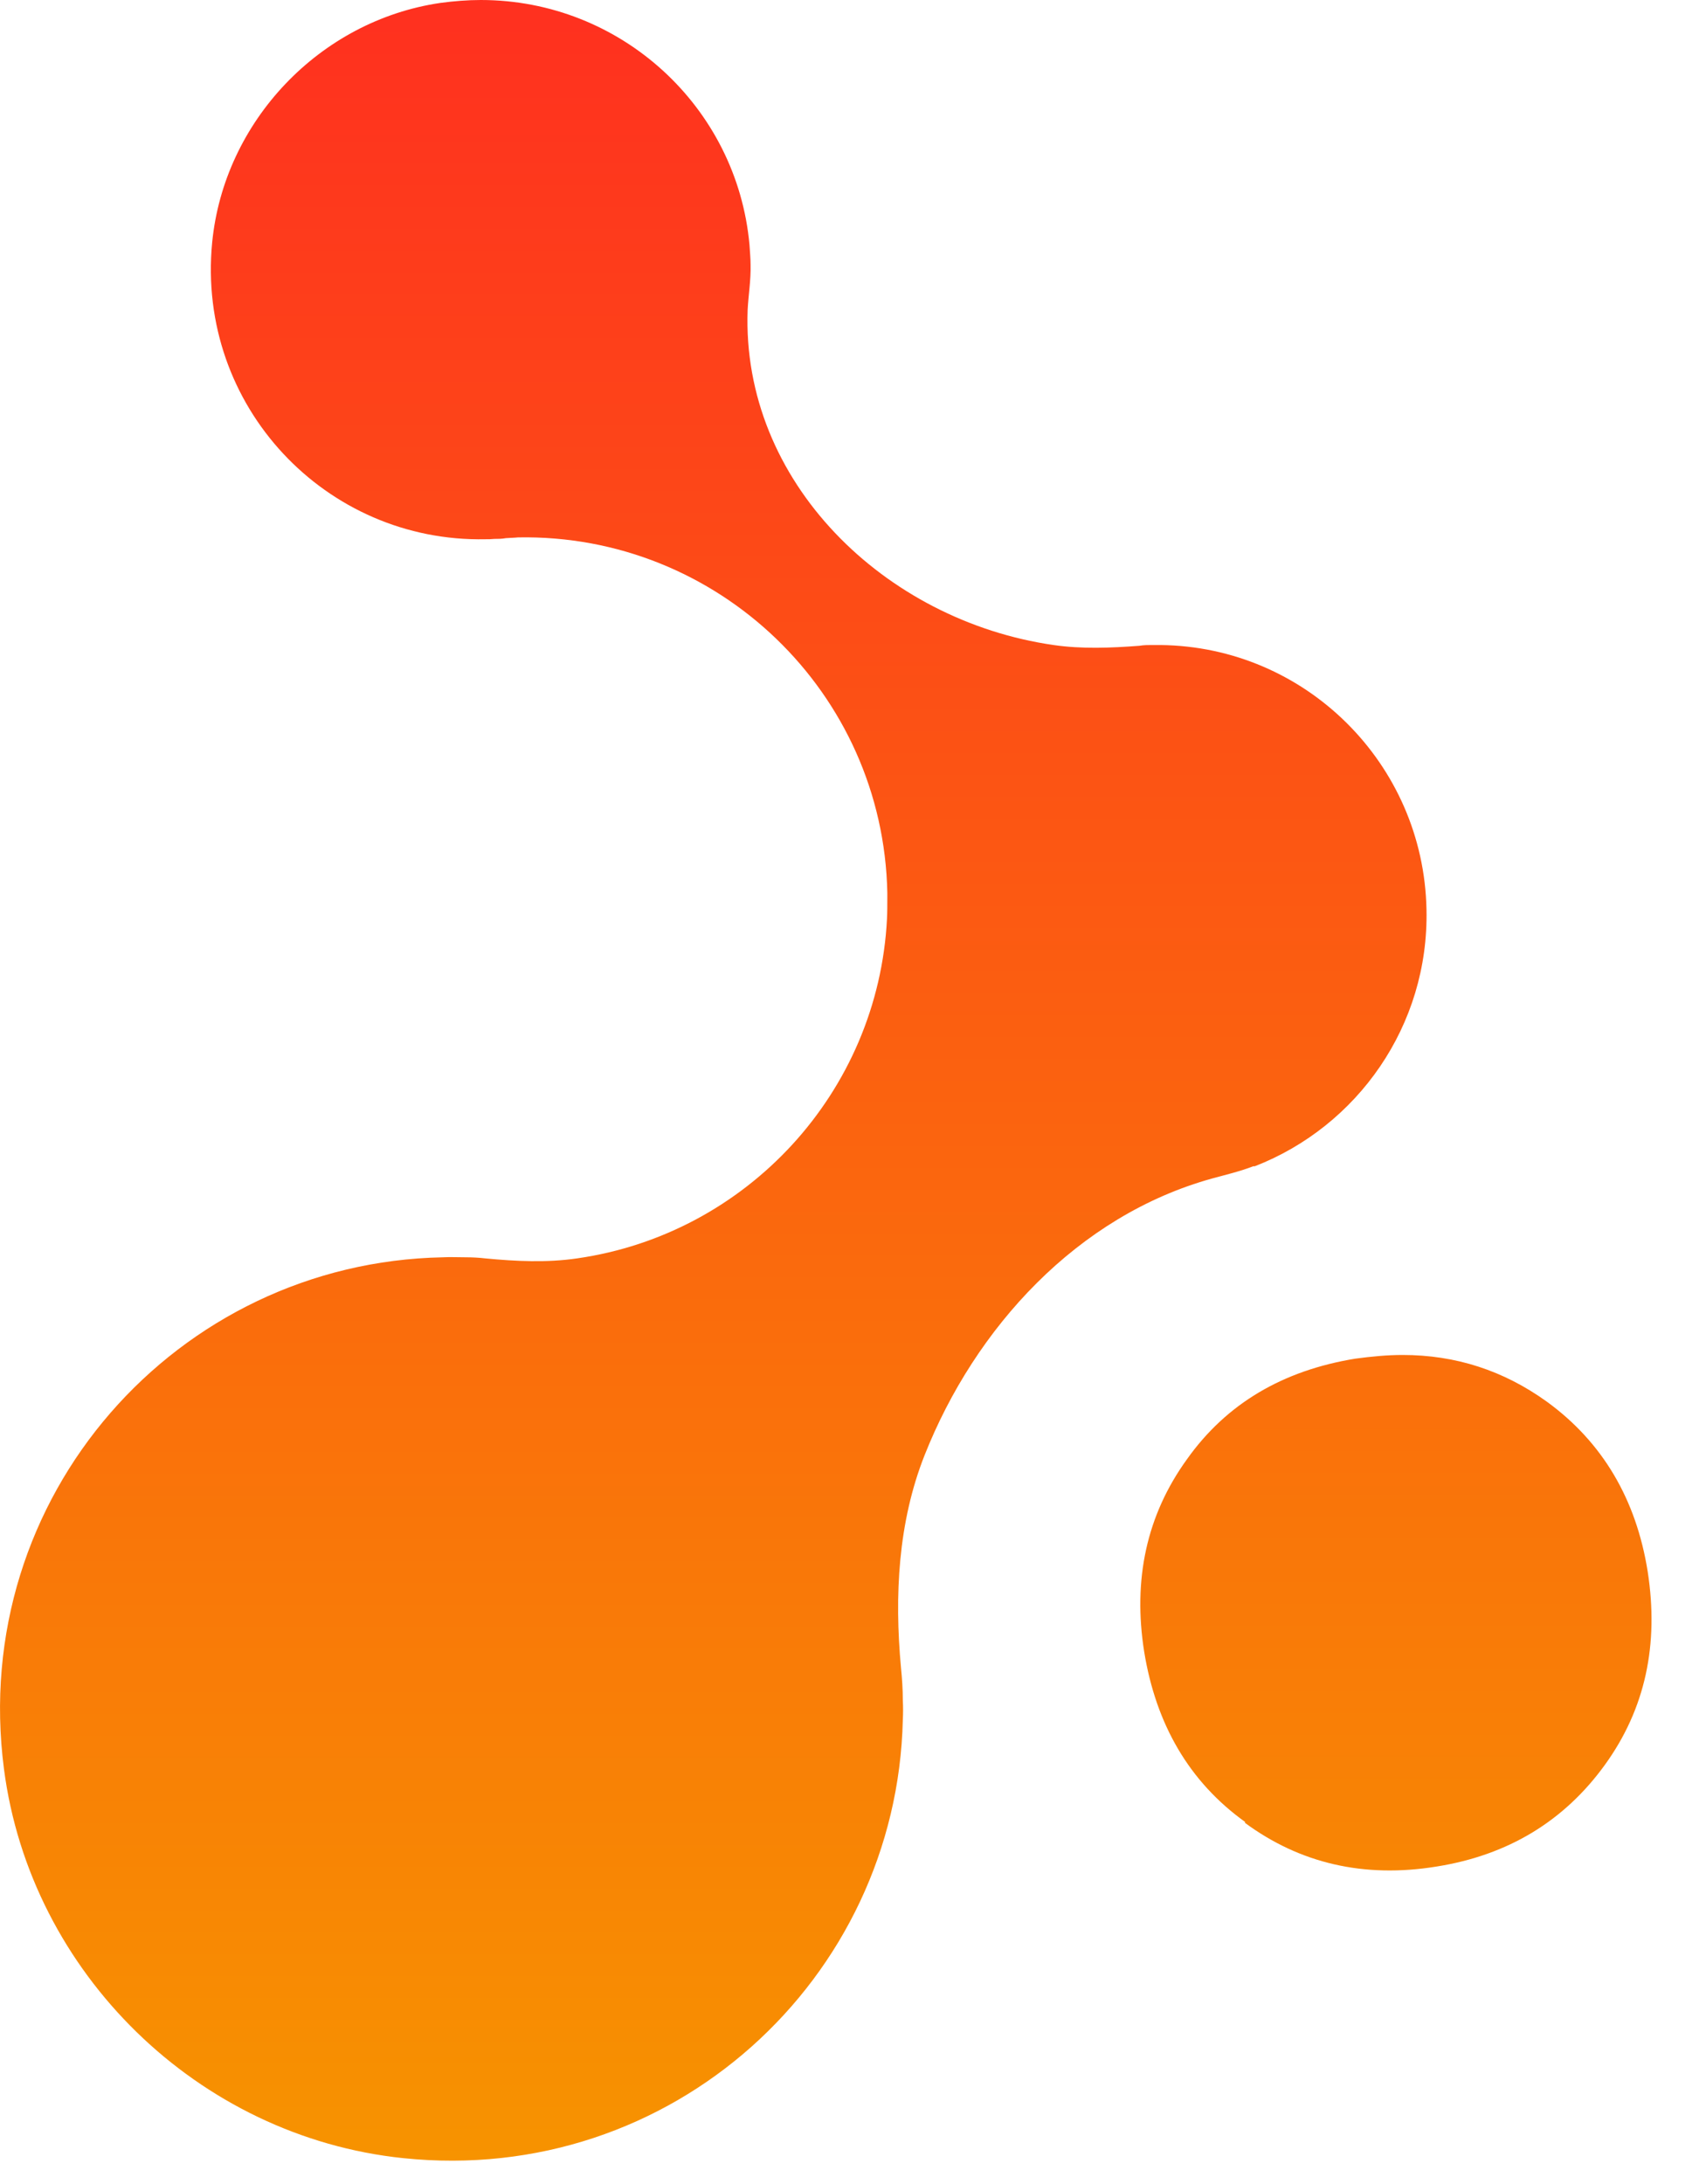
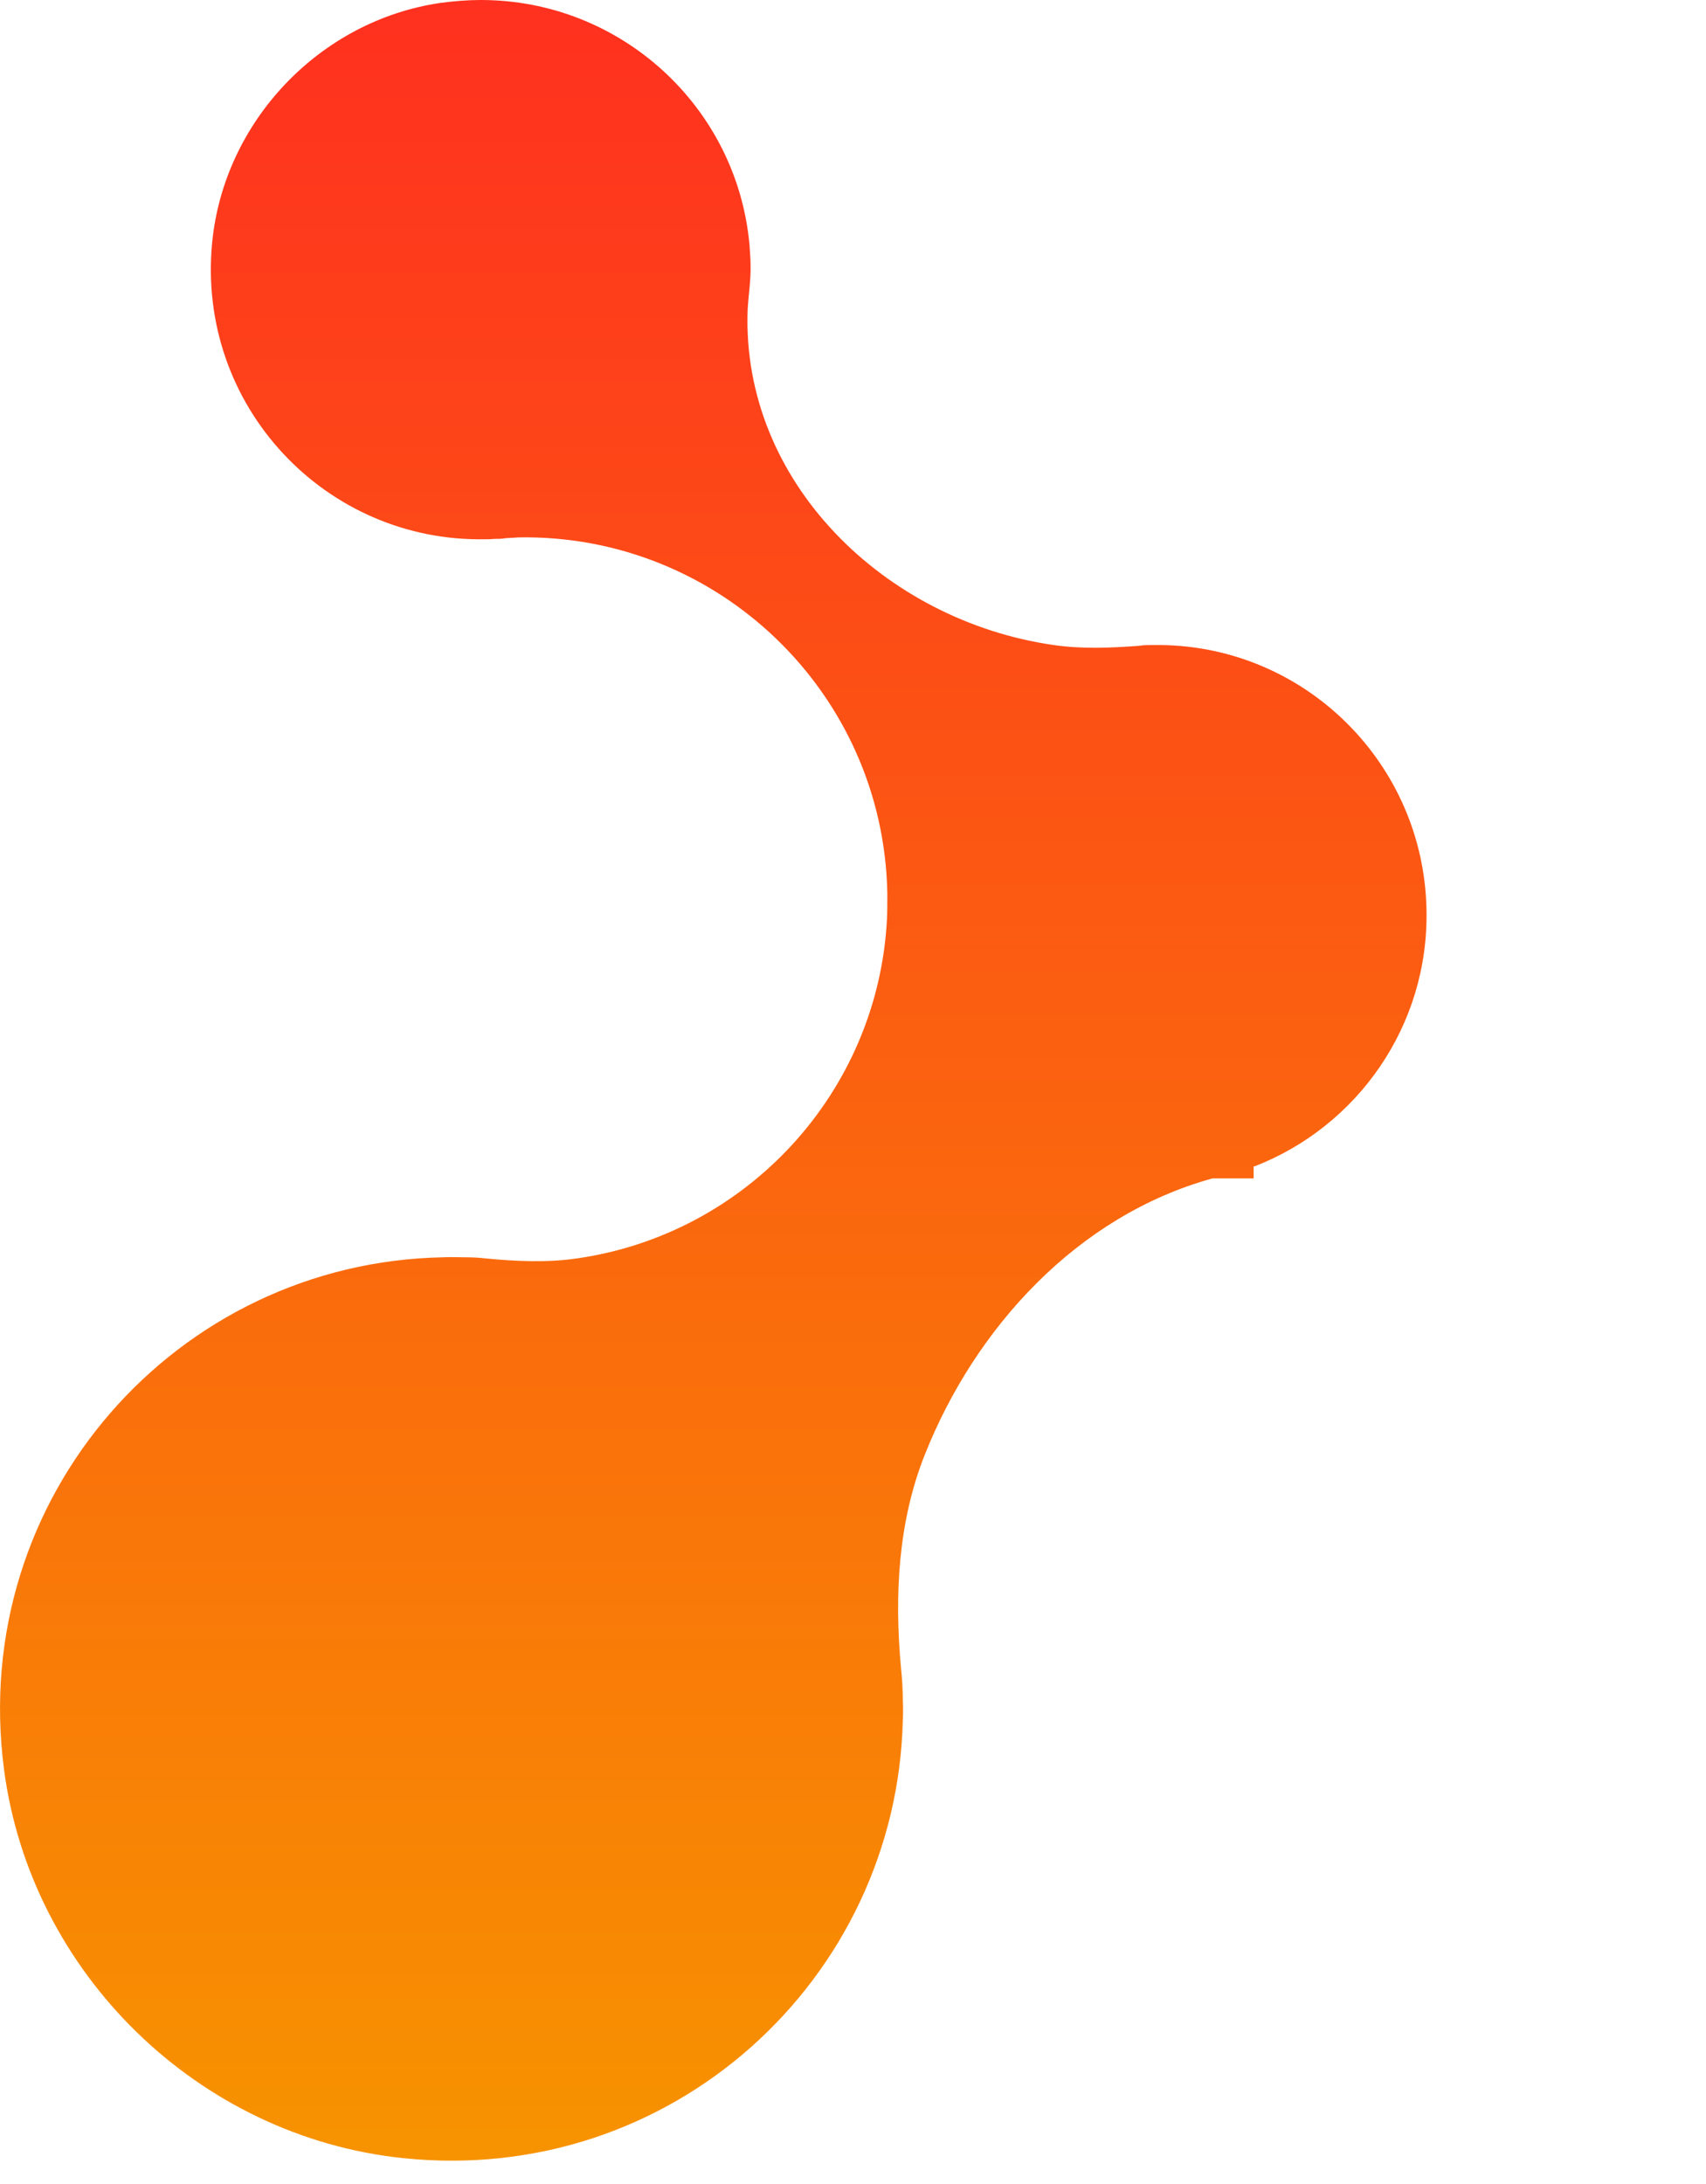
<svg xmlns="http://www.w3.org/2000/svg" width="25" height="32" viewBox="0 0 25 32" fill="none">
-   <path d="M18.242 26.707C19.047 27.301 19.986 27.522 21.05 27.349C22.103 27.182 22.924 26.68 23.518 25.859C24.112 25.038 24.312 24.093 24.145 23.023C23.977 21.97 23.486 21.133 22.67 20.539C22.033 20.08 21.331 19.853 20.553 19.853C20.332 19.853 20.1 19.875 19.862 19.907C18.798 20.08 17.972 20.566 17.394 21.381C16.8 22.202 16.6 23.148 16.767 24.201C16.94 25.265 17.426 26.107 18.247 26.696L18.242 26.707Z" fill="url(#paint0_linear_13123_13963)" />
-   <path d="M18.371 17.088C18.371 17.088 18.382 17.088 18.388 17.088C19.889 16.505 20.942 15.03 20.904 13.324C20.861 11.19 19.133 9.473 17.005 9.451C16.962 9.451 16.924 9.451 16.875 9.451C16.827 9.451 16.762 9.451 16.697 9.462C16.276 9.494 15.855 9.511 15.439 9.451C12.965 9.095 10.864 7.059 10.956 4.542C10.967 4.326 11.005 4.105 10.999 3.878C10.999 3.781 10.989 3.689 10.983 3.586C10.8 1.566 9.098 0 7.046 0C6.852 0 6.652 0.016 6.452 0.043C4.686 0.302 3.282 1.777 3.109 3.554C2.877 5.952 4.778 7.95 7.116 7.901C7.16 7.901 7.197 7.901 7.246 7.896C7.3 7.896 7.354 7.896 7.413 7.885C7.473 7.88 7.538 7.88 7.592 7.874C10.519 7.82 12.944 10.148 13.003 13.081V13.151C13.003 13.253 13.003 13.361 12.998 13.464C12.868 16.002 10.945 18.082 8.456 18.438C8.013 18.503 7.559 18.481 7.111 18.438C7.019 18.427 6.922 18.422 6.83 18.422C6.711 18.422 6.598 18.416 6.49 18.422C2.591 18.497 -0.461 21.932 0.058 25.918C0.446 28.91 2.904 31.308 5.907 31.621C9.844 32.032 13.143 28.997 13.23 25.2C13.235 25.103 13.235 25.011 13.23 24.913C13.23 24.752 13.219 24.59 13.203 24.433C13.106 23.38 13.16 22.305 13.549 21.322C14.289 19.453 15.79 17.812 17.767 17.266C17.966 17.212 18.172 17.163 18.366 17.088H18.371Z" fill="url(#paint1_linear_13123_13963)" />
+   <path d="M18.371 17.088C18.371 17.088 18.382 17.088 18.388 17.088C19.889 16.505 20.942 15.03 20.904 13.324C20.861 11.19 19.133 9.473 17.005 9.451C16.962 9.451 16.924 9.451 16.875 9.451C16.827 9.451 16.762 9.451 16.697 9.462C16.276 9.494 15.855 9.511 15.439 9.451C12.965 9.095 10.864 7.059 10.956 4.542C10.967 4.326 11.005 4.105 10.999 3.878C10.999 3.781 10.989 3.689 10.983 3.586C10.8 1.566 9.098 0 7.046 0C6.852 0 6.652 0.016 6.452 0.043C4.686 0.302 3.282 1.777 3.109 3.554C2.877 5.952 4.778 7.95 7.116 7.901C7.16 7.901 7.197 7.901 7.246 7.896C7.3 7.896 7.354 7.896 7.413 7.885C7.473 7.88 7.538 7.88 7.592 7.874C10.519 7.82 12.944 10.148 13.003 13.081V13.151C13.003 13.253 13.003 13.361 12.998 13.464C12.868 16.002 10.945 18.082 8.456 18.438C8.013 18.503 7.559 18.481 7.111 18.438C7.019 18.427 6.922 18.422 6.83 18.422C6.711 18.422 6.598 18.416 6.49 18.422C2.591 18.497 -0.461 21.932 0.058 25.918C0.446 28.91 2.904 31.308 5.907 31.621C9.844 32.032 13.143 28.997 13.23 25.2C13.235 25.103 13.235 25.011 13.23 24.913C13.23 24.752 13.219 24.59 13.203 24.433C13.106 23.38 13.16 22.305 13.549 21.322C14.289 19.453 15.79 17.812 17.767 17.266H18.371Z" fill="url(#paint1_linear_13123_13963)" />
  <defs>
    <linearGradient id="paint0_linear_13123_13963" x1="12.101" y1="0" x2="12.101" y2="31.659" gradientUnits="userSpaceOnUse">
      <stop stop-color="#FF301F" />
      <stop offset="1" stop-color="#F79300" />
    </linearGradient>
    <linearGradient id="paint1_linear_13123_13963" x1="12.101" y1="0" x2="12.101" y2="31.659" gradientUnits="userSpaceOnUse">
      <stop stop-color="#FF301F" />
      <stop offset="1" stop-color="#F79300" />
    </linearGradient>
  </defs>
</svg>